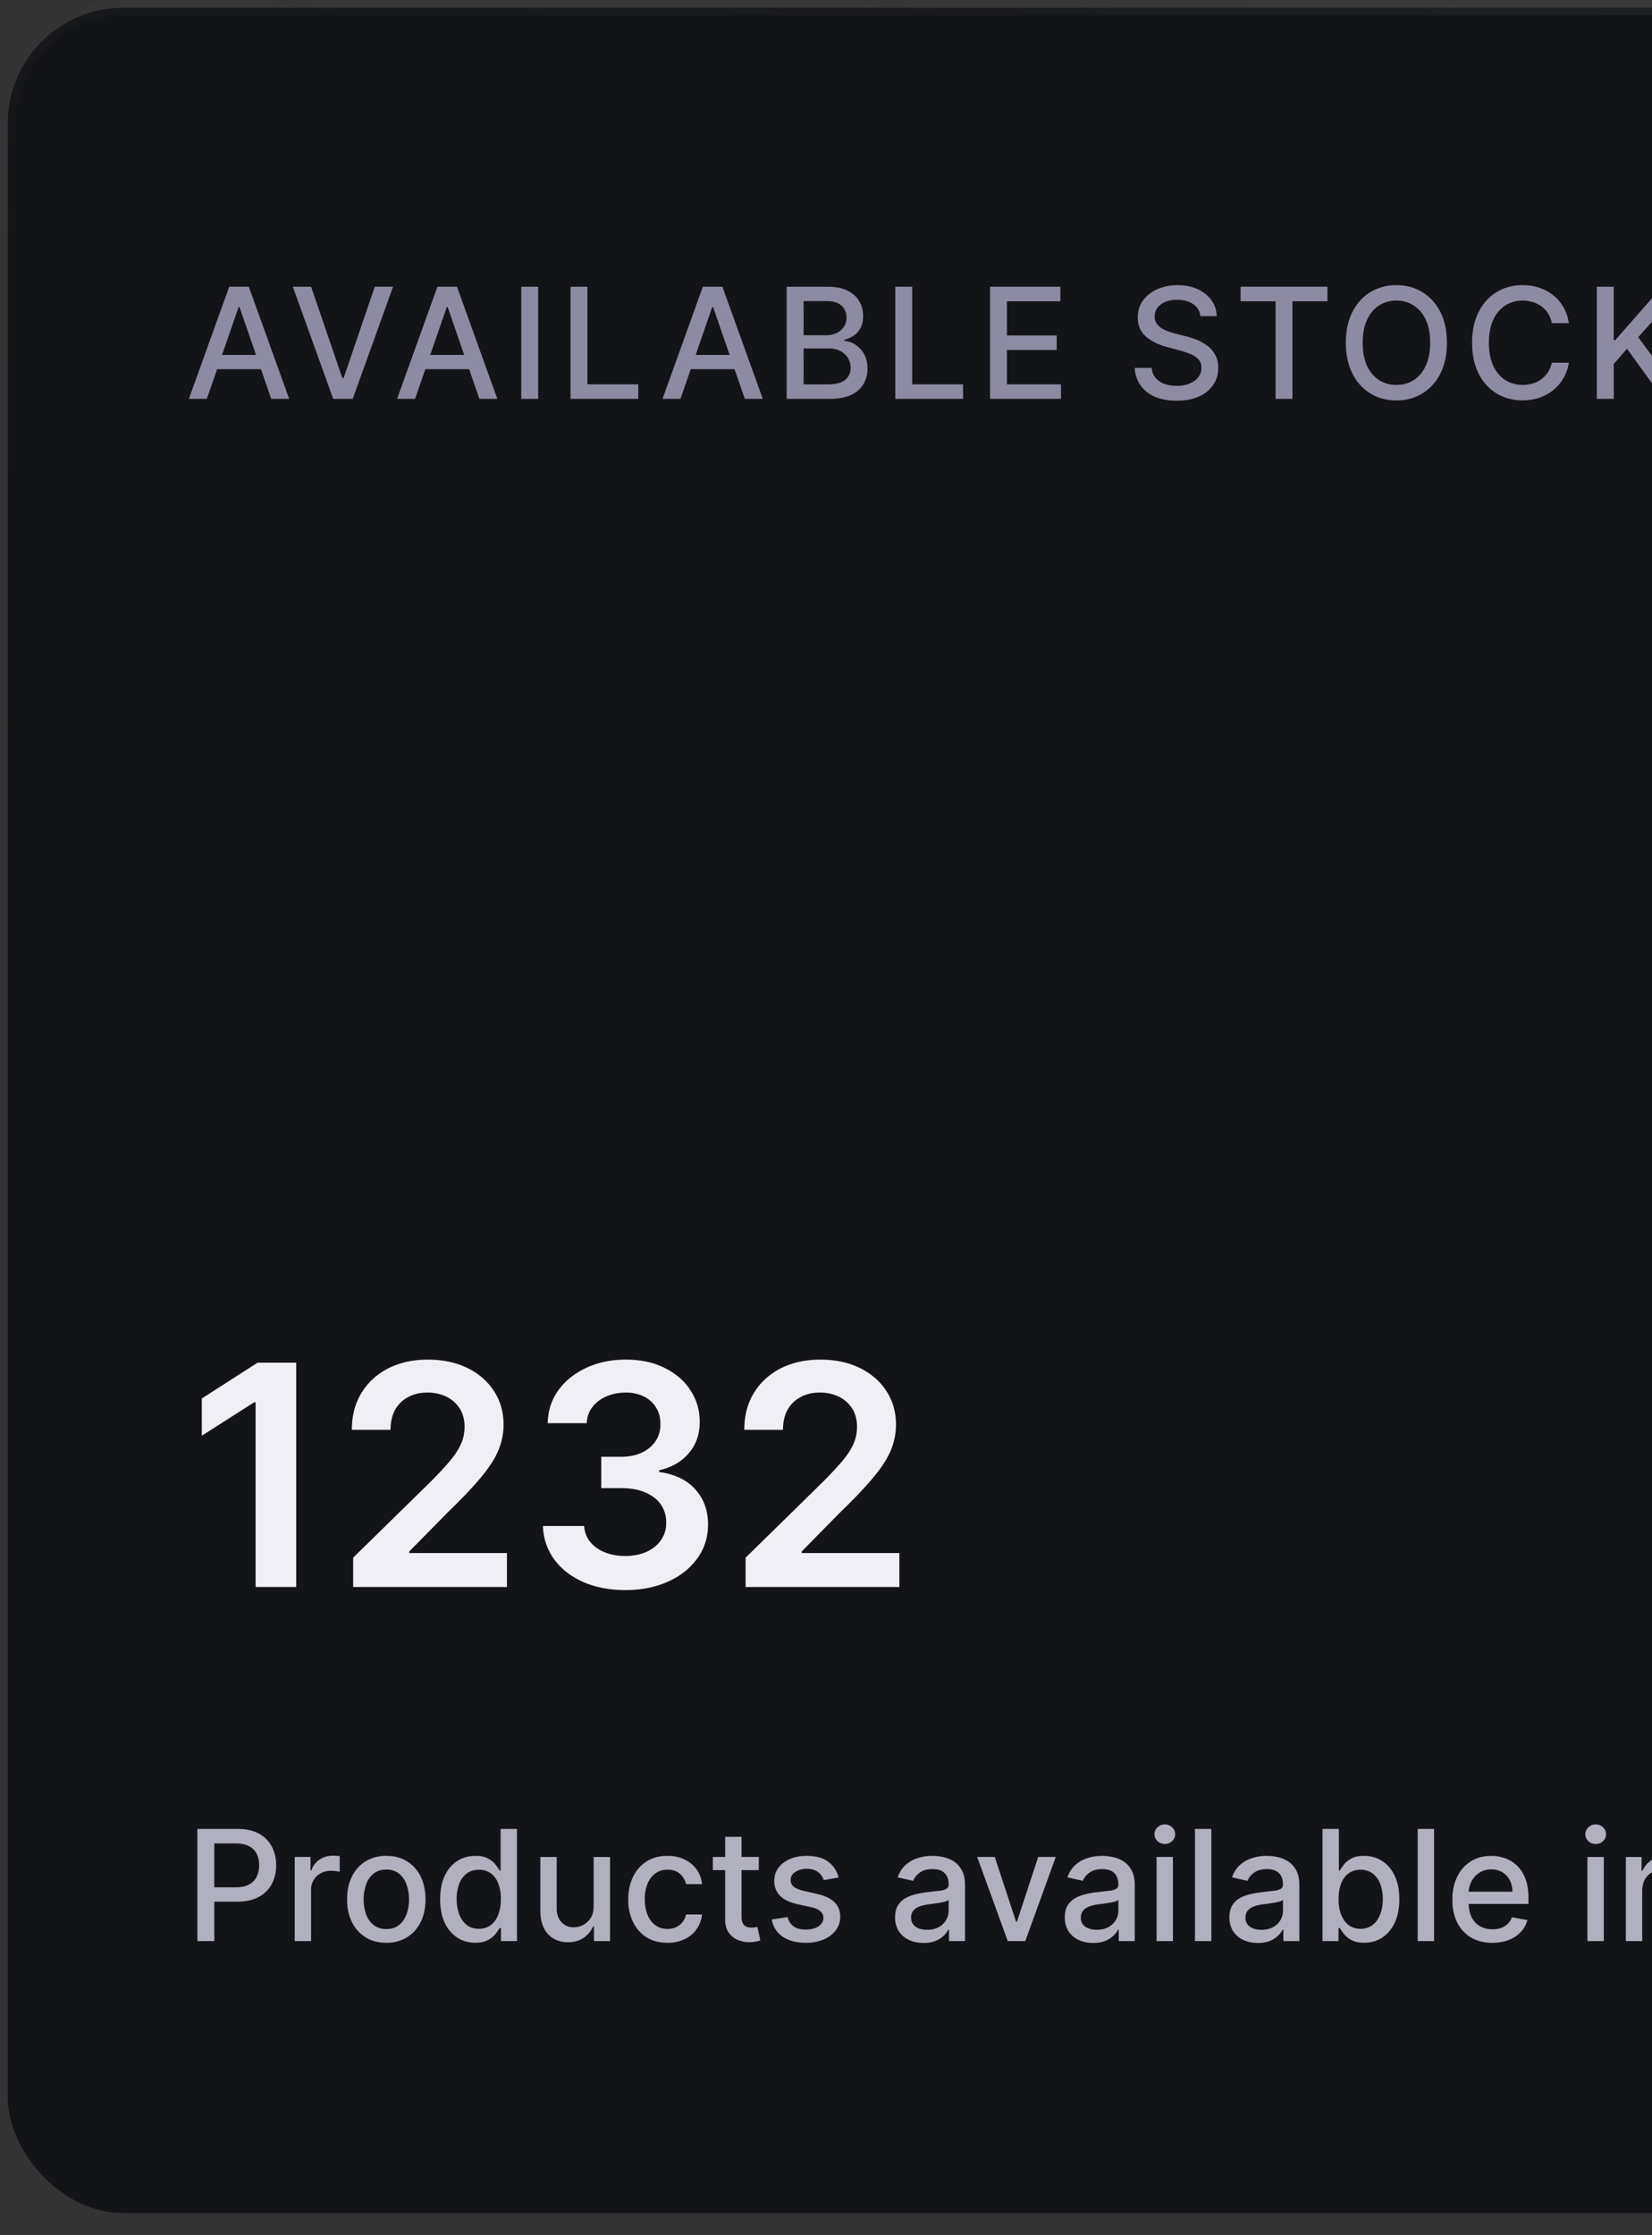
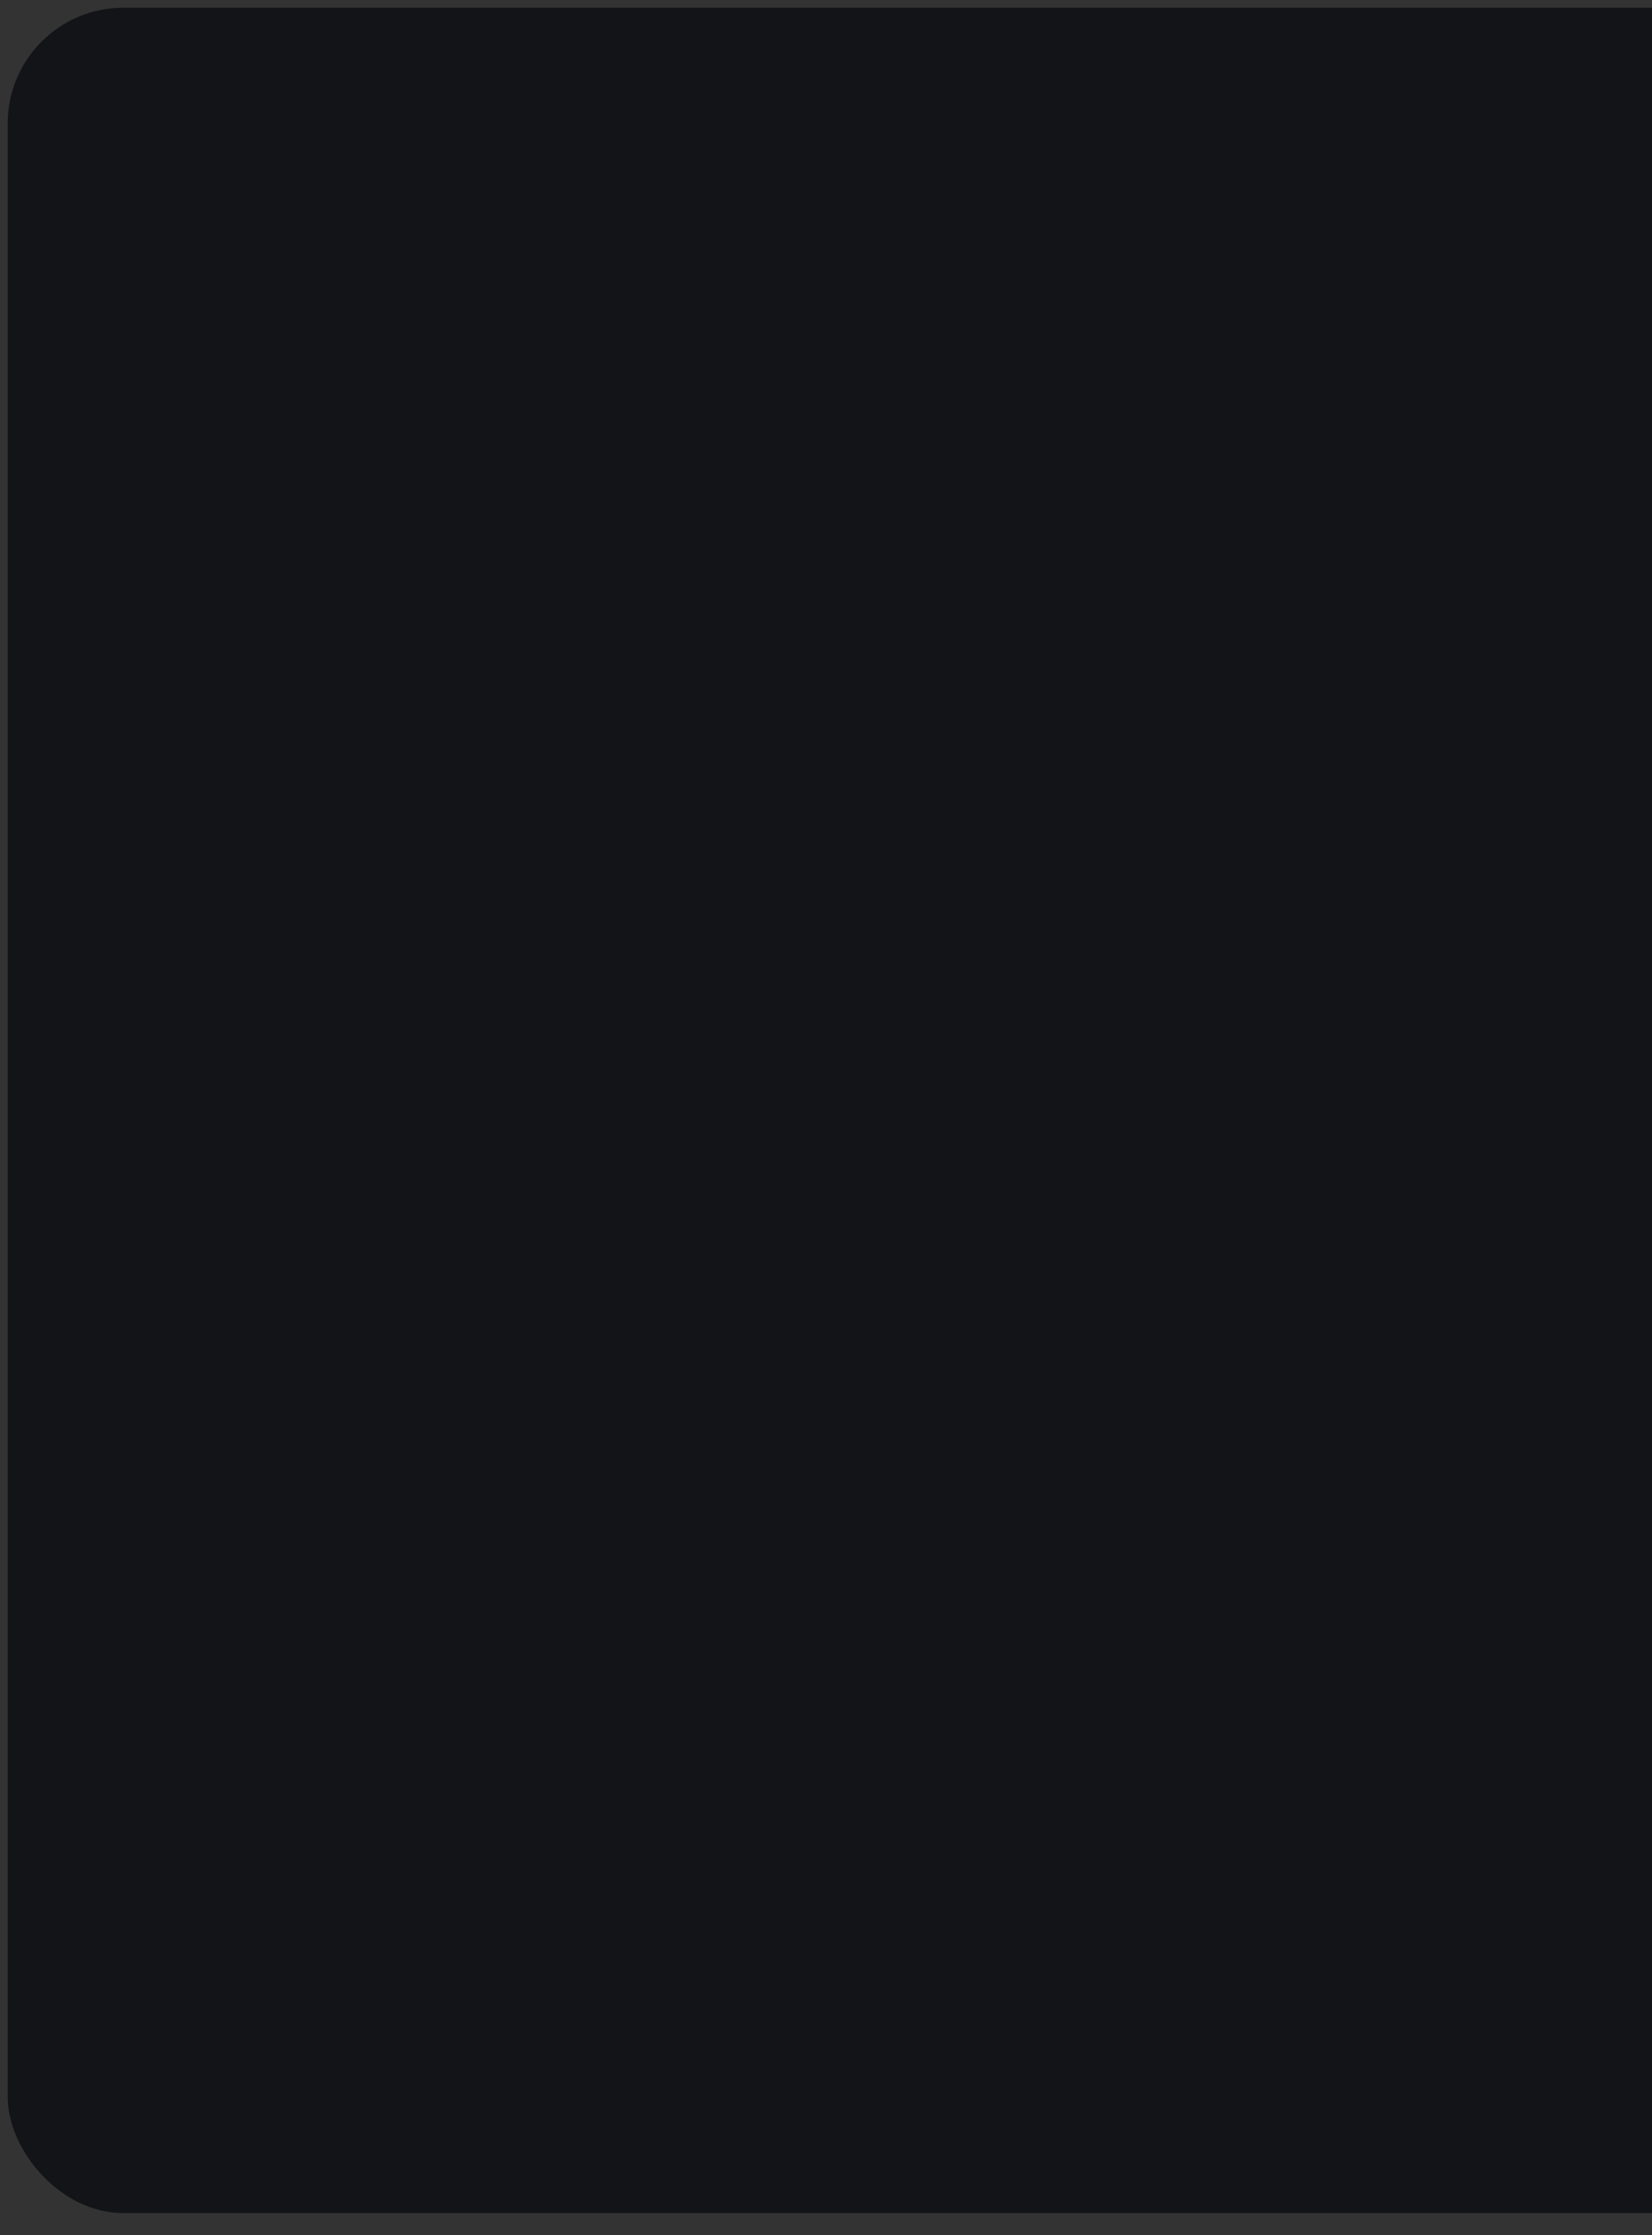
<svg xmlns="http://www.w3.org/2000/svg" width="85" height="115" fill="none" viewBox="0 0 85 115">
  <rect x="0" y="0" width="85" height="115" fill="#333333" stroke="none" />
  <rect width="128.935" height="113.463" x=".397" y=".397" fill="#131418" rx="5.951" />
-   <rect width="128.935" height="113.463" x=".397" y=".397" stroke="url(#a)" stroke-width=".793" rx="5.951" />
-   <path fill="#8d8ba1" d="M10.643 20.52h-.924l2.076-5.77h1.006l2.077 5.77h-.924l-1.632-4.722h-.045zm.155-2.259h2.998v.733h-2.998zm5.21-3.51 1.606 4.699h.065l1.606-4.7h.94l-2.076 5.77h-1.006l-2.076-5.77zm5.347 5.77h-.925l2.077-5.77h1.006l2.076 5.77h-.924l-1.631-4.723h-.045zm.154-2.26h2.998v.733H21.51zm6.181-3.51v5.77h-.87v-5.77zm1.665 5.77v-5.77h.87v5.02h2.615v.75zm5.657 0h-.924l2.076-5.77h1.006l2.077 5.77h-.924l-1.632-4.723h-.045zm.155-2.26h2.998v.733h-2.998zm5.31 2.26v-5.77h2.113q.615 0 1.017.202.403.2.603.544.2.34.2.77 0 .36-.132.608a1.1 1.1 0 0 1-.355.394 1.6 1.6 0 0 1-.485.214v.057q.288.014.561.186.276.168.456.482t.18.76q0 .443-.208.795a1.4 1.4 0 0 1-.636.555q-.432.203-1.102.203zm.87-.747h1.257q.626 0 .896-.242a.78.78 0 0 0 .27-.606.95.95 0 0 0-.137-.502 1 1 0 0 0-.395-.363q-.253-.135-.603-.135h-1.287zm0-2.527h1.167q.293 0 .527-.113a.9.9 0 0 0 .375-.316.84.84 0 0 0 .14-.484.8.8 0 0 0-.25-.6q-.25-.243-.77-.243h-1.188zm4.718 3.274v-5.77h.87v5.02h2.616v.75zm4.876 0v-5.77h3.617v.749h-2.747v1.758h2.559v.747h-2.56v1.766h2.781v.75zm10.821-4.255a.82.82 0 0 0-.372-.62q-.327-.222-.823-.222-.354 0-.614.112a.95.95 0 0 0-.403.305.72.72 0 0 0-.14.436q0 .206.095.355a.9.9 0 0 0 .256.251q.162.099.344.166.183.066.353.108l.563.146q.276.068.566.183.29.116.538.305.25.188.4.467.156.28.156.668 0 .49-.254.87a1.7 1.7 0 0 1-.73.6q-.475.22-1.152.22-.648 0-1.122-.205a1.73 1.73 0 0 1-.74-.583 1.7 1.7 0 0 1-.297-.902h.874a.9.9 0 0 0 .203.521q.18.206.46.307.281.099.616.099.369 0 .657-.116.29-.117.456-.326a.77.77 0 0 0 .166-.494q0-.255-.146-.42a1.1 1.1 0 0 0-.392-.27 4 4 0 0 0-.555-.189l-.682-.186q-.693-.187-1.099-.555-.403-.366-.403-.969 0-.499.271-.87.27-.372.733-.578a2.5 2.5 0 0 1 1.042-.209q.585 0 1.034.206t.71.566q.26.358.27.823zm2.071-.766v-.75H68.3v.75h-1.8v5.02h-.868V15.5zm10.614 2.136q0 .923-.338 1.589a2.5 2.5 0 0 1-.927 1.02 2.5 2.5 0 0 1-1.332.355q-.75 0-1.339-.355a2.5 2.5 0 0 1-.924-1.023q-.338-.665-.338-1.587 0-.923.338-1.586.337-.665.924-1.02a2.53 2.53 0 0 1 1.339-.358q.746 0 1.332.358.59.355.927 1.02.338.662.338 1.587m-.862 0q0-.705-.228-1.187a1.67 1.67 0 0 0-.62-.732 1.6 1.6 0 0 0-.887-.251q-.5 0-.89.25-.393.249-.62.733-.226.482-.226 1.186t.225 1.19q.228.48.62.732.392.248.89.248.496 0 .888-.248.395-.25.62-.732.228-.486.228-1.19m7.137-1.01h-.879a1.34 1.34 0 0 0-.527-.859 1.5 1.5 0 0 0-.448-.225 1.8 1.8 0 0 0-.52-.076q-.5 0-.894.25a1.7 1.7 0 0 0-.62.736q-.225.485-.225 1.183 0 .704.225 1.19.228.485.623.732.395.248.887.248.274 0 .519-.073.247-.075.448-.223a1.37 1.37 0 0 0 .532-.848l.88.003a2.4 2.4 0 0 1-.274.783 2.2 2.2 0 0 1-.516.614q-.312.257-.715.398-.403.14-.88.14-.748 0-1.335-.354a2.5 2.5 0 0 1-.924-1.023q-.335-.665-.335-1.587 0-.923.338-1.586.337-.665.924-1.02.585-.358 1.333-.358.459 0 .856.133.4.13.719.383.318.25.527.614.209.36.281.826m1.439 3.895v-5.77h.87v2.755h.071l2.42-2.756h1.096l-2.327 2.598 2.336 3.173h-1.048l-1.865-2.578-.682.783v1.795z" />
-   <path fill="#f0eff6" d="M15.241 70.109v11.54h-2.09v-9.506h-.068l-2.7 1.724v-1.916l2.869-1.842zm2.93 11.54v-1.51l4.007-3.927q.575-.58.958-1.032.383-.45.575-.873.192-.422.192-.902 0-.546-.248-.935a1.65 1.65 0 0 0-.682-.609 2.2 2.2 0 0 0-.986-.214q-.57 0-.998.237a1.63 1.63 0 0 0-.665.659q-.23.428-.23 1.02h-1.99q0-1.1.502-1.91.501-.811 1.38-1.257.885-.445 2.029-.445 1.161 0 2.04.434.878.433 1.364 1.189.49.755.49 1.724 0 .648-.248 1.274t-.873 1.386q-.62.76-1.742 1.843l-1.99 2.023v.079h5.028v1.747zm13.999.158q-1.218 0-2.164-.417-.941-.417-1.488-1.16a3 3 0 0 1-.58-1.72h2.119q.027.469.31.818.28.344.749.535t1.048.192q.62 0 1.099-.214.48-.22.75-.609a1.5 1.5 0 0 0 .264-.896 1.56 1.56 0 0 0-.27-.924q-.276-.4-.8-.626-.519-.225-1.251-.225h-1.02v-1.612h1.02q.603 0 1.053-.208.457-.21.716-.586a1.5 1.5 0 0 0 .254-.885q.005-.49-.22-.85a1.5 1.5 0 0 0-.626-.57 2.06 2.06 0 0 0-.94-.203q-.53 0-.981.192-.45.191-.727.546a1.4 1.4 0 0 0-.293.834H28.18q.022-.969.558-1.702.54-.738 1.442-1.15.903-.416 2.023-.416 1.156 0 2.007.434.856.427 1.324 1.155.468.727.468 1.606.005.975-.575 1.634-.575.66-1.51.862v.09q1.217.17 1.865.902.654.727.648 1.81 0 .968-.552 1.735-.547.76-1.51 1.195-.96.433-2.198.433m6.194-.157v-1.51l4.007-3.928q.575-.58.958-1.032.383-.45.575-.873.19-.422.191-.902 0-.546-.248-.935a1.65 1.65 0 0 0-.681-.609 2.2 2.2 0 0 0-.987-.214q-.569 0-.997.237a1.63 1.63 0 0 0-.665.659q-.231.428-.231 1.02h-1.99q0-1.1.502-1.91.503-.811 1.38-1.257.885-.445 2.03-.445 1.16 0 2.04.434.879.433 1.363 1.189.49.755.49 1.724 0 .648-.247 1.274-.249.626-.874 1.386-.62.76-1.741 1.843l-1.99 2.023v.079h5.027v1.747z" />
-   <path fill="#b1b0bf" d="M10.156 99.866v-5.77h2.056q.674 0 1.116.245t.662.67q.22.423.22.953 0 .532-.223.958a1.6 1.6 0 0 1-.665.67q-.441.246-1.112.246h-1.415v-.739h1.336q.424 0 .69-.146a.92.92 0 0 0 .389-.406q.124-.256.124-.583 0-.328-.124-.58a.9.9 0 0 0-.392-.398q-.265-.144-.699-.144h-1.093v5.024zm5.007 0v-4.328h.814v.688h.046q.117-.35.416-.55.302-.203.682-.203a4 4 0 0 1 .358.02v.806a2 2 0 0 0-.18-.03 2 2 0 0 0-.26-.02 1.1 1.1 0 0 0-.532.126.94.94 0 0 0-.501.848v2.643zm4.713.088q-.608 0-1.062-.28a1.9 1.9 0 0 1-.704-.78q-.252-.501-.251-1.172 0-.674.25-1.178.252-.504.705-.783a2 2 0 0 1 1.062-.279q.609 0 1.063.279t.704.783.25 1.178q0 .67-.25 1.172a1.9 1.9 0 0 1-.704.78 2 2 0 0 1-1.063.28m.003-.708q.395 0 .654-.208.259-.21.383-.555.127-.347.127-.764 0-.415-.127-.76a1.24 1.24 0 0 0-.383-.561 1 1 0 0 0-.654-.212q-.398 0-.66.212a1.26 1.26 0 0 0-.385.56 2.3 2.3 0 0 0-.124.761q0 .417.124.764.126.346.386.555.262.208.66.208m4.575.705q-.524 0-.935-.268a1.83 1.83 0 0 1-.643-.77q-.23-.501-.23-1.202 0-.702.233-1.2.237-.5.648-.764.411-.265.933-.265.403 0 .648.135.248.132.383.31.138.177.214.313h.051v-2.144h.843v5.77h-.823v-.673h-.07q-.077.138-.22.315a1.2 1.2 0 0 1-.39.31q-.248.133-.642.133m.186-.719a.98.98 0 0 0 .614-.191q.254-.195.384-.538.132-.344.132-.8 0-.451-.13-.79a1.16 1.16 0 0 0-.38-.527 1 1 0 0 0-.62-.188q-.38 0-.634.197-.254.196-.383.538a2.2 2.2 0 0 0-.127.77q0 .433.13.78.13.346.383.55.256.2.631.2m5.903-1.16v-2.534h.845v4.328h-.829v-.75h-.045q-.15.347-.479.578-.327.23-.814.229-.417 0-.738-.184a1.3 1.3 0 0 1-.502-.549q-.18-.363-.18-.899v-2.753h.842v2.652q0 .443.246.704a.83.83 0 0 0 .636.262 1.03 1.03 0 0 0 .863-.476q.157-.24.154-.609m3.8 1.882q-.63 0-1.082-.285a1.9 1.9 0 0 1-.693-.792 2.6 2.6 0 0 1-.243-1.155q0-.66.248-1.164a1.9 1.9 0 0 1 .7-.792q.45-.284 1.061-.284.494 0 .88.183.385.18.622.507.24.327.285.764h-.82a1 1 0 0 0-.31-.524q-.24-.22-.642-.22-.353 0-.618.186-.261.183-.408.524a2 2 0 0 0-.147.8q0 .474.144.817.144.344.406.533.264.189.623.189.24 0 .433-.088a.9.9 0 0 0 .33-.256 1 1 0 0 0 .189-.4h.82q-.045.42-.274.75-.227.33-.611.518a2 2 0 0 1-.893.189m4.699-4.416v.677h-2.364v-.677zm-1.73-1.037h.842v4.094q0 .246.074.37.072.12.188.166a.8.8 0 0 0 .257.042 1 1 0 0 0 .177-.014l.119-.023.152.696a1.7 1.7 0 0 1-.547.09 1.5 1.5 0 0 1-.62-.118 1.06 1.06 0 0 1-.465-.383q-.177-.26-.177-.65zm5.835 2.094-.763.135a.9.9 0 0 0-.153-.279.75.75 0 0 0-.276-.217 1 1 0 0 0-.436-.084 1.05 1.05 0 0 0-.598.16q-.24.158-.24.409a.43.43 0 0 0 .161.35q.161.132.519.216l.687.158q.598.138.89.425.294.288.294.747 0 .39-.226.693a1.5 1.5 0 0 1-.622.474 2.3 2.3 0 0 1-.922.172q-.727 0-1.186-.31a1.3 1.3 0 0 1-.564-.888l.815-.124a.78.78 0 0 0 .313.482q.236.16.617.16.414 0 .662-.171.248-.175.248-.426a.44.44 0 0 0-.152-.34q-.15-.139-.46-.21l-.732-.16q-.606-.138-.896-.44a1.06 1.06 0 0 1-.288-.763q0-.383.215-.67.214-.288.591-.449.378-.163.865-.163.702 0 1.105.304.403.301.532.809m4.37 3.367q-.411 0-.743-.152a1.25 1.25 0 0 1-.527-.448 1.3 1.3 0 0 1-.192-.719q0-.366.141-.603a1.04 1.04 0 0 1 .38-.374 2 2 0 0 1 .536-.209q.296-.07.603-.107l.63-.073a.9.9 0 0 0 .353-.099q.11-.067.11-.22v-.02q0-.368-.209-.571-.205-.204-.614-.203-.425 0-.67.189a1 1 0 0 0-.336.414l-.791-.18q.14-.396.41-.637.274-.246.63-.355.354-.113.746-.113.26 0 .55.062.292.06.546.22t.42.459q.163.296.163.77v2.873h-.823v-.591h-.033a1.2 1.2 0 0 1-.245.32 1.3 1.3 0 0 1-.42.263 1.6 1.6 0 0 1-.615.104m.184-.676q.35 0 .597-.138a.97.97 0 0 0 .38-.36.94.94 0 0 0 .133-.483v-.558a.44.44 0 0 1-.175.085 3 3 0 0 1-.29.065l-.319.048-.259.033q-.245.031-.448.105a.8.8 0 0 0-.321.211.53.53 0 0 0-.118.36.54.54 0 0 0 .23.474q.232.158.59.158m6.622-3.748-1.57 4.328h-.901l-1.573-4.328h.905l1.096 3.33h.045l1.093-3.33zm1.927 4.424q-.411 0-.744-.152a1.25 1.25 0 0 1-.527-.448 1.3 1.3 0 0 1-.191-.719q0-.366.14-.603.142-.236.38-.374a2 2 0 0 1 .536-.209 5 5 0 0 1 .603-.107l.631-.073a.9.9 0 0 0 .353-.099q.11-.067.11-.22v-.02q0-.368-.209-.571-.206-.204-.614-.203-.426 0-.67.189a1 1 0 0 0-.336.414l-.792-.18q.141-.396.411-.637.274-.246.629-.355.354-.113.746-.113.26 0 .55.062.292.06.547.22t.42.459q.162.296.163.77v2.873h-.823v-.591h-.034a1.2 1.2 0 0 1-.245.32 1.3 1.3 0 0 1-.42.263 1.6 1.6 0 0 1-.614.104m.183-.676q.35 0 .598-.138a.97.97 0 0 0 .38-.36.94.94 0 0 0 .132-.483v-.558a.44.44 0 0 1-.174.085 3 3 0 0 1-.29.065l-.319.048-.26.033q-.245.031-.447.105a.8.8 0 0 0-.321.211.53.53 0 0 0-.119.36.54.54 0 0 0 .231.474q.23.158.59.158m3.075.58v-4.328h.842v4.328zm.425-4.995a.54.54 0 0 1-.377-.147.48.48 0 0 1-.155-.355.47.47 0 0 1 .155-.355.53.53 0 0 1 .377-.15.52.52 0 0 1 .375.15.47.47 0 0 1 .158.355.47.47 0 0 1-.158.355.53.53 0 0 1-.375.147m2.393-.775v5.77h-.842v-5.77zm2.393 5.866q-.411 0-.744-.152a1.25 1.25 0 0 1-.527-.448 1.3 1.3 0 0 1-.191-.719q0-.366.14-.603a1.04 1.04 0 0 1 .381-.374q.24-.138.535-.209.297-.07.603-.107l.632-.073a.9.9 0 0 0 .352-.099q.11-.067.11-.22v-.02q0-.368-.209-.571-.206-.204-.614-.203-.426 0-.67.189a1 1 0 0 0-.336.414l-.792-.18q.14-.396.412-.637.273-.246.628-.355.356-.113.747-.113.259 0 .549.062.293.06.547.22t.42.459q.162.296.163.77v2.873h-.823v-.591h-.034a1.2 1.2 0 0 1-.245.32 1.3 1.3 0 0 1-.42.263q-.255.105-.614.104m.183-.676q.35 0 .598-.138a.97.97 0 0 0 .38-.36.94.94 0 0 0 .132-.483v-.558a.44.44 0 0 1-.174.085 3 3 0 0 1-.29.065l-.319.048-.26.033q-.244.031-.447.105a.8.8 0 0 0-.321.211.53.53 0 0 0-.119.36.54.54 0 0 0 .231.474q.23.158.59.158m3.143.58v-5.77h.842v2.144h.05q.075-.135.212-.313.138-.177.383-.31.246-.135.648-.135.525 0 .936.265.412.264.645.763.237.5.237 1.2 0 .703-.234 1.204-.234.498-.642.77a1.66 1.66 0 0 1-.933.267q-.395 0-.645-.133a1.2 1.2 0 0 1-.39-.31 2.4 2.4 0 0 1-.216-.315h-.07v.673zm.825-2.164q0 .457.133.8.132.345.383.539a.98.98 0 0 0 .614.191 1 1 0 0 0 .631-.2q.255-.202.383-.55.133-.345.133-.78 0-.428-.13-.769a1.2 1.2 0 0 0-.383-.538 1 1 0 0 0-.634-.197q-.365 0-.62.188a1.16 1.16 0 0 0-.38.527q-.13.339-.13.79m4.916-3.606v5.77h-.842v-5.77zm2.999 5.858q-.64 0-1.102-.274a1.85 1.85 0 0 1-.71-.775q-.248-.501-.248-1.175 0-.665.248-1.172.25-.507.699-.792.45-.284 1.054-.284.366 0 .71.121t.617.38.431.674q.158.411.158 1v.299h-3.44v-.631h2.614q0-.333-.135-.59a1.02 1.02 0 0 0-.95-.557 1.1 1.1 0 0 0-.62.175q-.262.172-.405.45-.141.277-.141.6v.494q0 .433.152.738a1.1 1.1 0 0 0 .431.465q.277.158.645.158.24 0 .437-.068a.9.9 0 0 0 .56-.55l.798.144q-.096.352-.343.617-.246.262-.618.409a2.3 2.3 0 0 1-.842.144m4.891-.088v-4.328h.843v4.328zm.426-4.995a.54.54 0 0 1-.378-.147.48.48 0 0 1-.155-.355.47.47 0 0 1 .155-.355.53.53 0 0 1 .378-.15.52.52 0 0 1 .375.15.47.47 0 0 1 .157.355.47.47 0 0 1-.157.355.53.53 0 0 1-.375.147m2.393 2.425v2.57h-.843v-4.328h.809v.705h.053q.15-.344.468-.552.321-.21.809-.209.442 0 .775.186.332.183.515.546.184.365.183.9v2.752h-.842v-2.651q0-.47-.245-.736-.246-.267-.674-.267-.293 0-.52.126a.9.9 0 0 0-.359.372q-.13.242-.13.587m9.242-.701-.763.135a.9.9 0 0 0-.152-.279.75.75 0 0 0-.276-.217 1 1 0 0 0-.437-.084 1.05 1.05 0 0 0-.598.16q-.24.158-.24.409a.43.43 0 0 0 .162.35q.16.132.518.216l.688.158q.597.138.89.425.293.288.293.747 0 .39-.225.693a1.5 1.5 0 0 1-.623.474 2.3 2.3 0 0 1-.922.172q-.726 0-1.186-.31a1.3 1.3 0 0 1-.563-.888l.814-.124a.78.78 0 0 0 .313.482q.236.16.617.16.414 0 .662-.171.248-.175.248-.426a.44.44 0 0 0-.152-.34q-.15-.139-.46-.21l-.732-.16q-.606-.138-.896-.44a1.06 1.06 0 0 1-.287-.763q-.001-.383.214-.67.214-.288.591-.449.378-.163.865-.163.702 0 1.105.304.403.301.532.809m3.032-1.057v.677h-2.365v-.677zm-1.73-1.037h.842v4.094q0 .246.073.37.074.12.189.166a.8.8 0 0 0 .256.042 1 1 0 0 0 .178-.014l.118-.023.152.696a1.7 1.7 0 0 1-.547.09 1.5 1.5 0 0 1-.62-.118 1.06 1.06 0 0 1-.464-.383q-.177-.26-.178-.65zm4.438 5.453q-.609 0-1.062-.28a1.9 1.9 0 0 1-.705-.78q-.25-.501-.25-1.172 0-.674.25-1.178t.705-.783a2 2 0 0 1 1.062-.279q.609 0 1.062.279t.705.783q.25.504.25 1.178 0 .67-.25 1.172a1.9 1.9 0 0 1-.705.78 2 2 0 0 1-1.062.28m.003-.708q.394 0 .653-.208.26-.21.384-.555a2.2 2.2 0 0 0 .126-.764q0-.415-.126-.76a1.24 1.24 0 0 0-.384-.561 1 1 0 0 0-.653-.212q-.397 0-.66.212a1.26 1.26 0 0 0-.386.56 2.2 2.2 0 0 0-.124.761q0 .417.124.764.128.346.386.555.262.208.66.208m4.778.708q-.629 0-1.082-.285a1.9 1.9 0 0 1-.693-.792 2.6 2.6 0 0 1-.243-1.155q0-.66.248-1.164a1.9 1.9 0 0 1 .699-.792 1.95 1.95 0 0 1 1.062-.284q.494 0 .879.183.386.18.623.507.24.327.285.764h-.82a1 1 0 0 0-.31-.524q-.24-.22-.643-.22-.351 0-.617.186a1.2 1.2 0 0 0-.408.524 2 2 0 0 0-.147.8q0 .474.144.817.144.344.406.533.265.189.622.189.24 0 .434-.088a.9.9 0 0 0 .33-.256 1 1 0 0 0 .189-.4h.82q-.045.42-.274.75-.228.33-.611.518a2 2 0 0 1-.893.189m3.453-1.556-.005-1.028h.146l1.725-1.832h1.008l-1.966 2.085h-.133zm-.774 1.468v-5.77h.842v5.77zm2.733 0-1.55-2.057.58-.589 2.004 2.646z" />
  <defs>
    <linearGradient id="a" x1="202.55" x2="143.219" y1="-81.638" y2="108.166" gradientUnits="userSpaceOnUse">
      <stop stop-color="#fff" stop-opacity=".4" />
      <stop offset=".924" stop-opacity="0" />
    </linearGradient>
  </defs>
</svg>